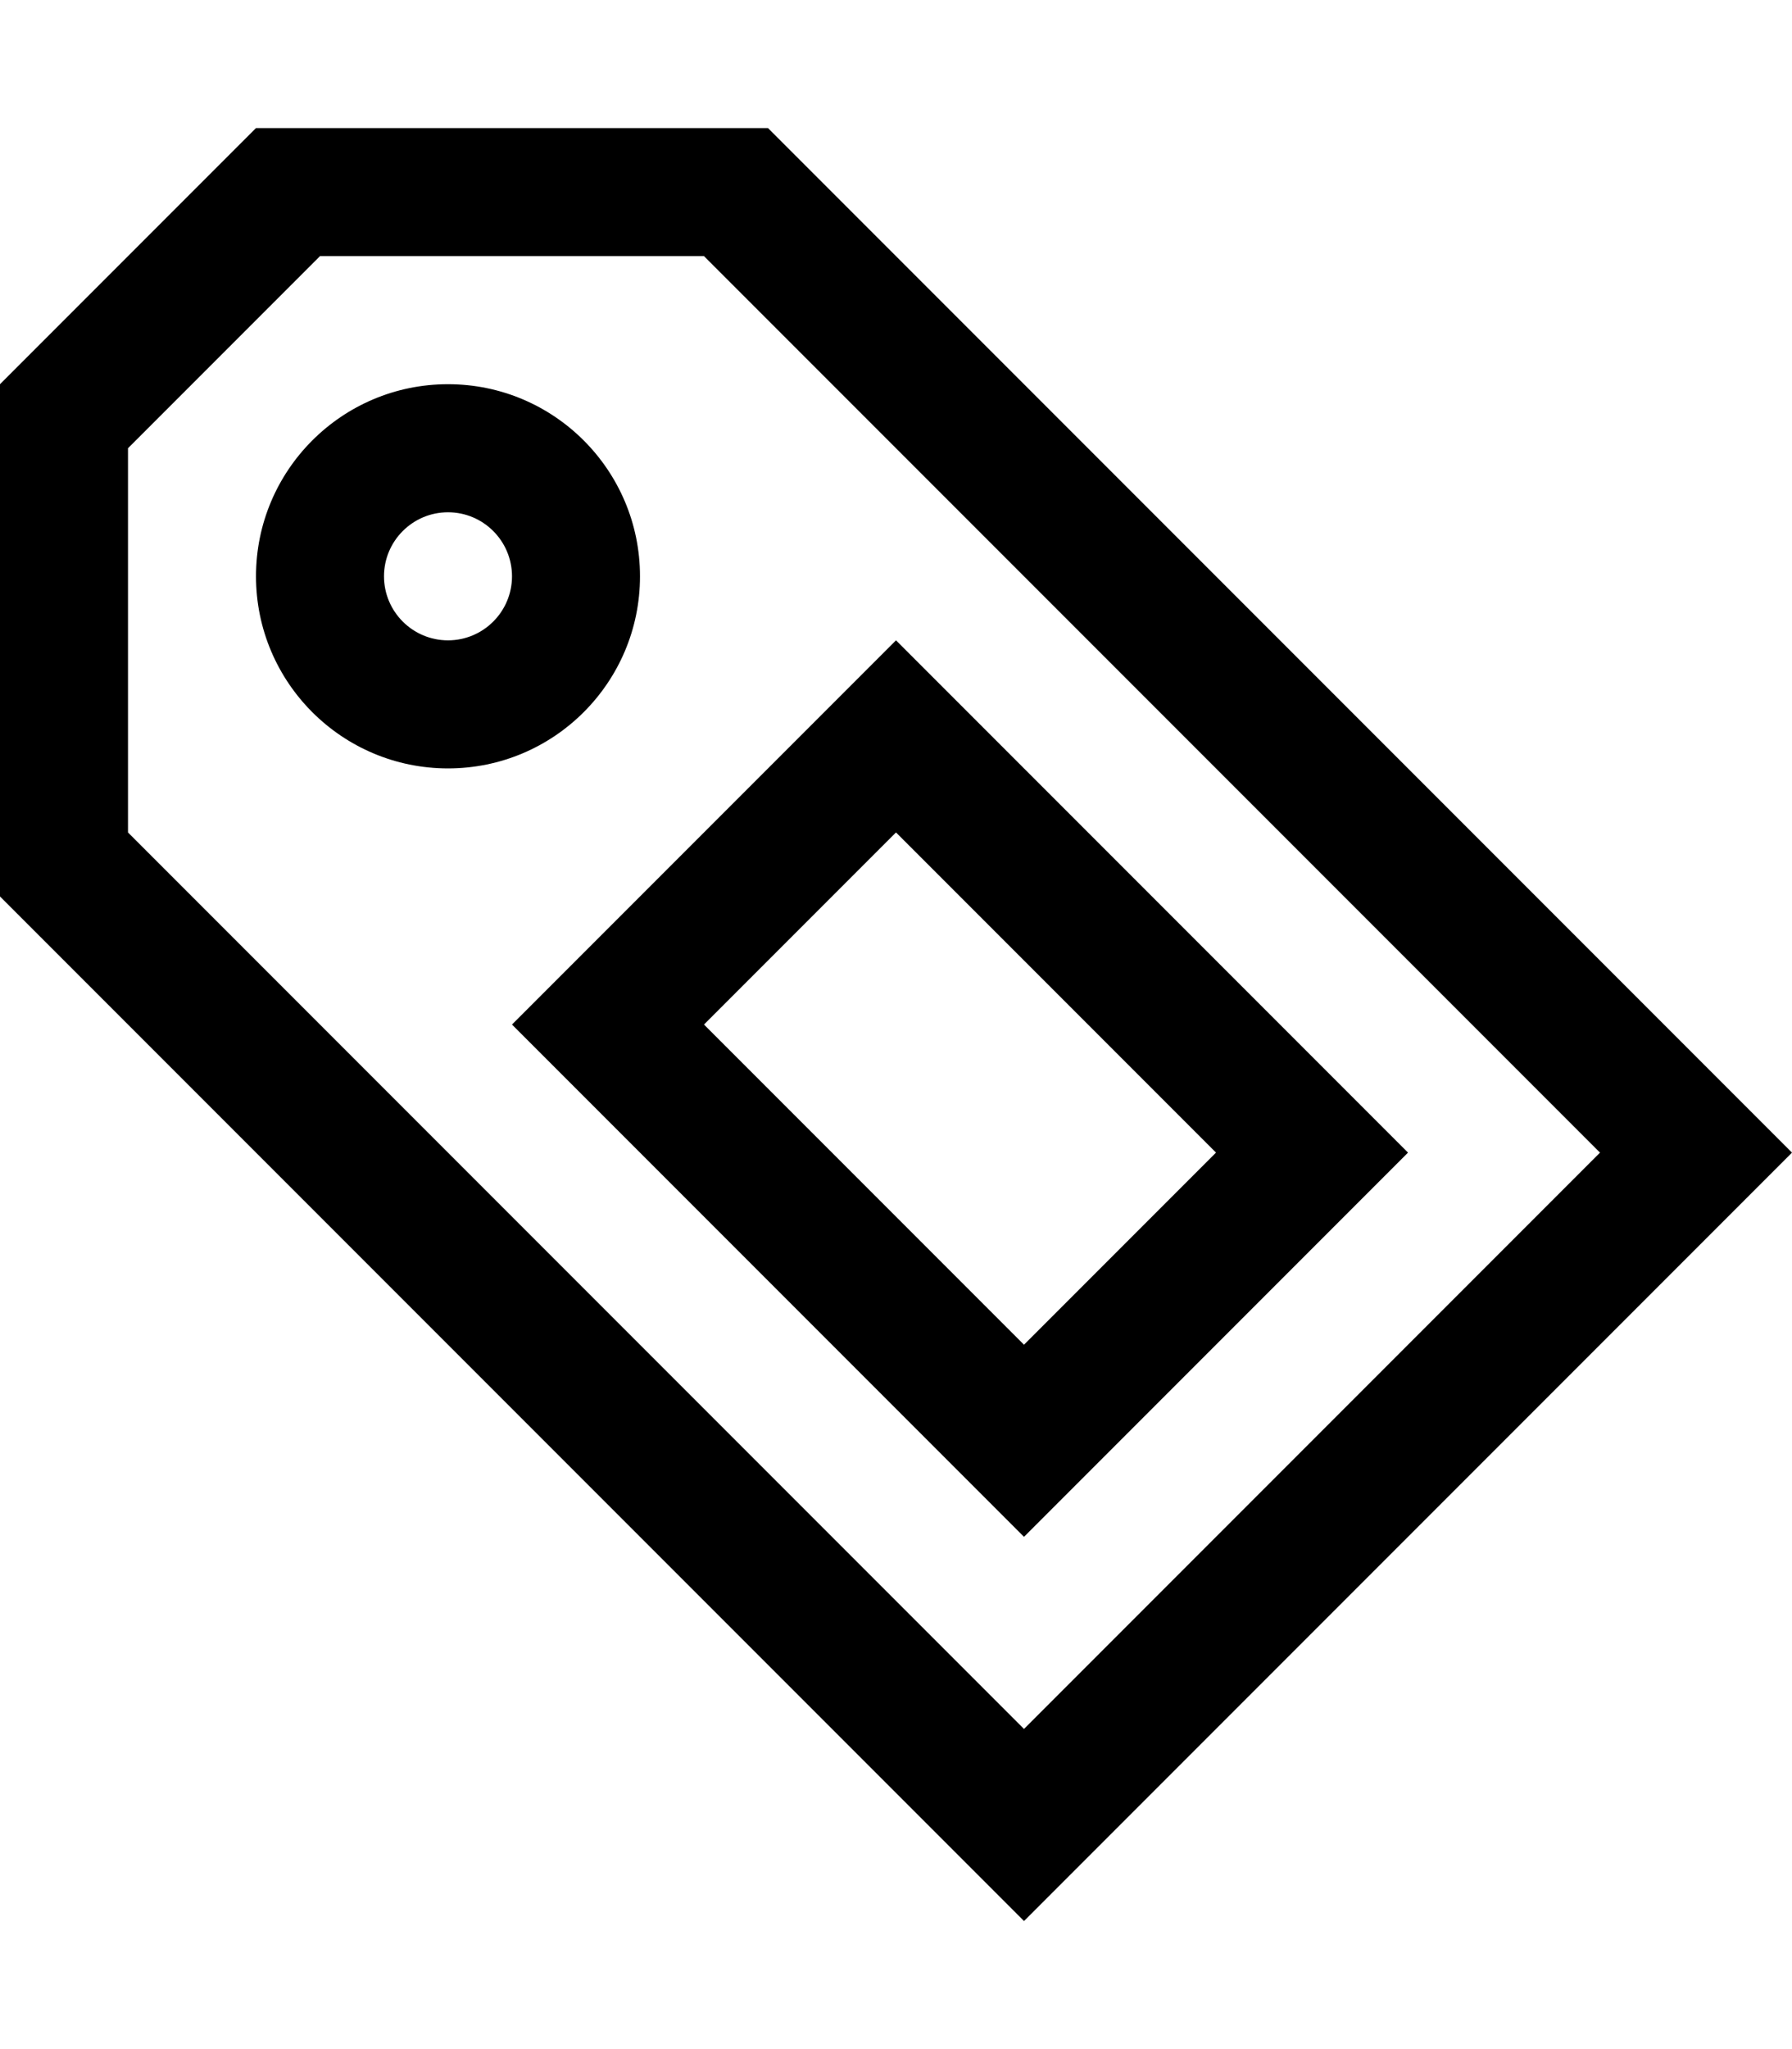
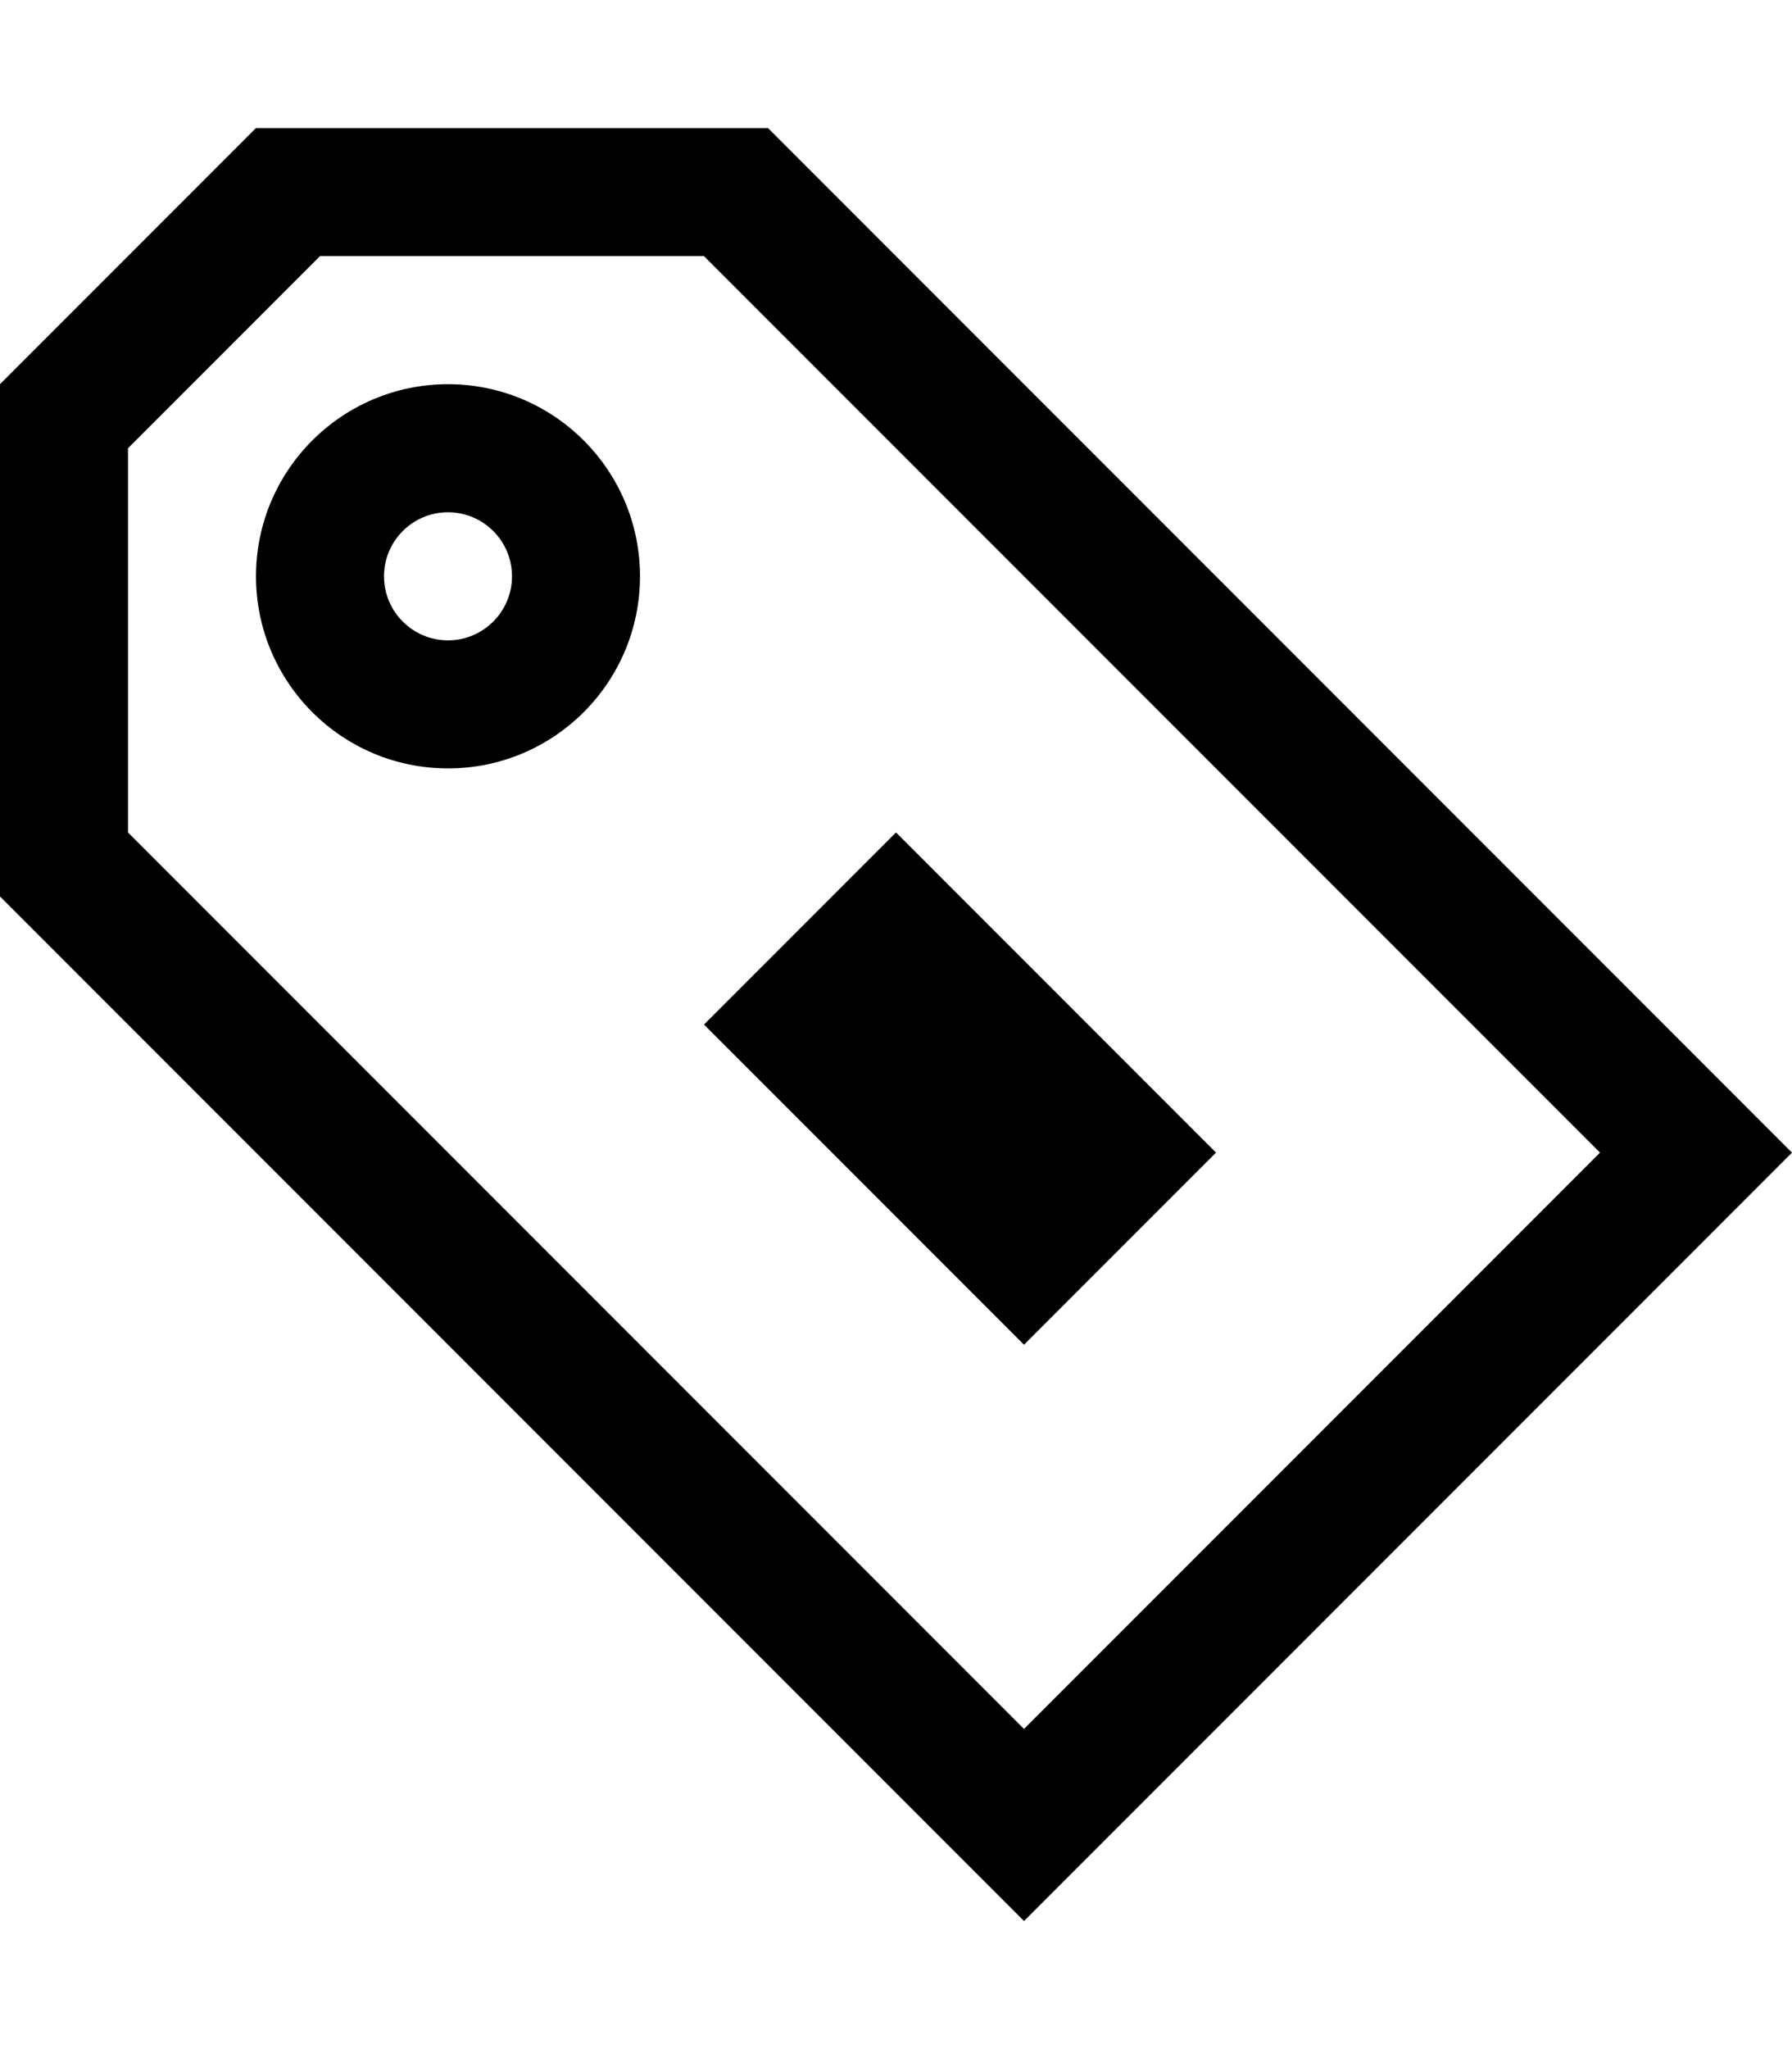
<svg xmlns="http://www.w3.org/2000/svg" height="1024" width="896">
-   <path d="M384 64H128L0 192v256l512 512 384-384L384 64zM64 416V224l96-96h192l448 448L512 864 64 416zM448 320L256 512l256 256 192-192L448 320zM352 512l96-96 160 160-96 96L352 512zM320 288c0-53-43-96-96-96s-96 43-96 96 43 96 96 96S320 341 320 288zM224 320c-17.656 0-32-14.344-32-32s14.344-32 32-32 32 14.344 32 32S241.656 320 224 320z" />
+   <path d="M384 64H128L0 192v256l512 512 384-384L384 64zM64 416V224l96-96h192l448 448L512 864 64 416zM448 320L256 512L448 320zM352 512l96-96 160 160-96 96L352 512zM320 288c0-53-43-96-96-96s-96 43-96 96 43 96 96 96S320 341 320 288zM224 320c-17.656 0-32-14.344-32-32s14.344-32 32-32 32 14.344 32 32S241.656 320 224 320z" />
</svg>